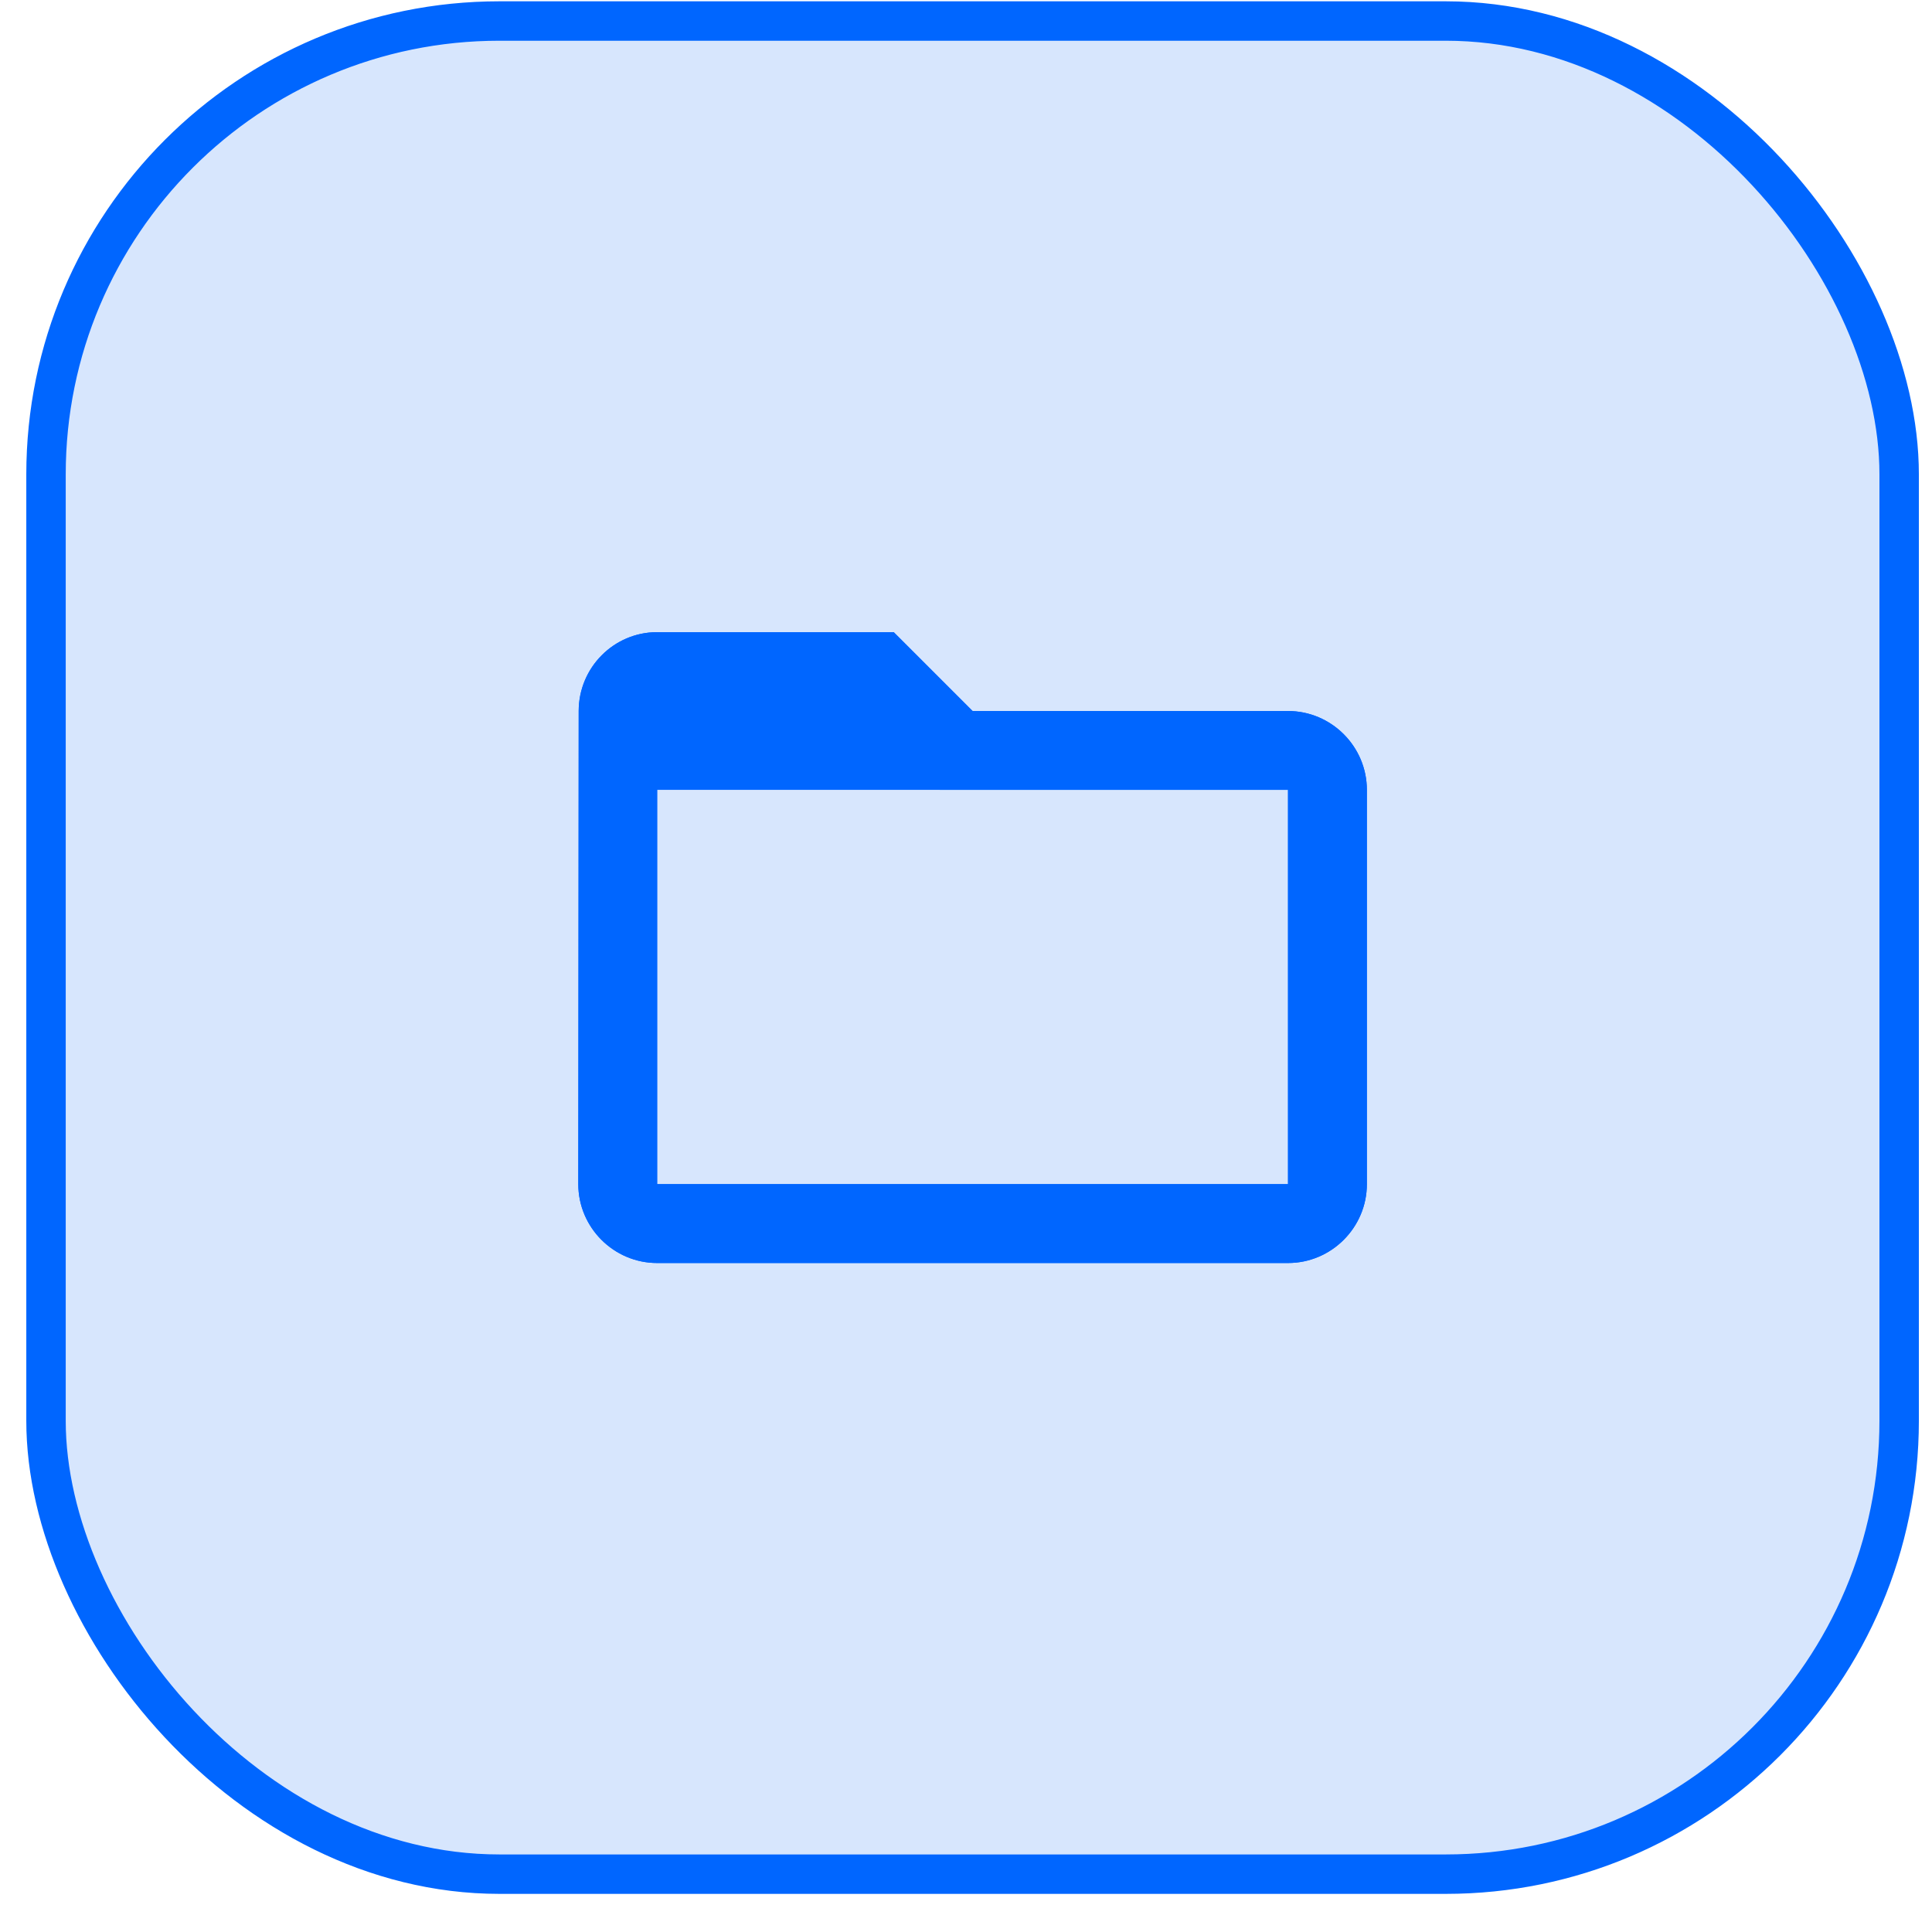
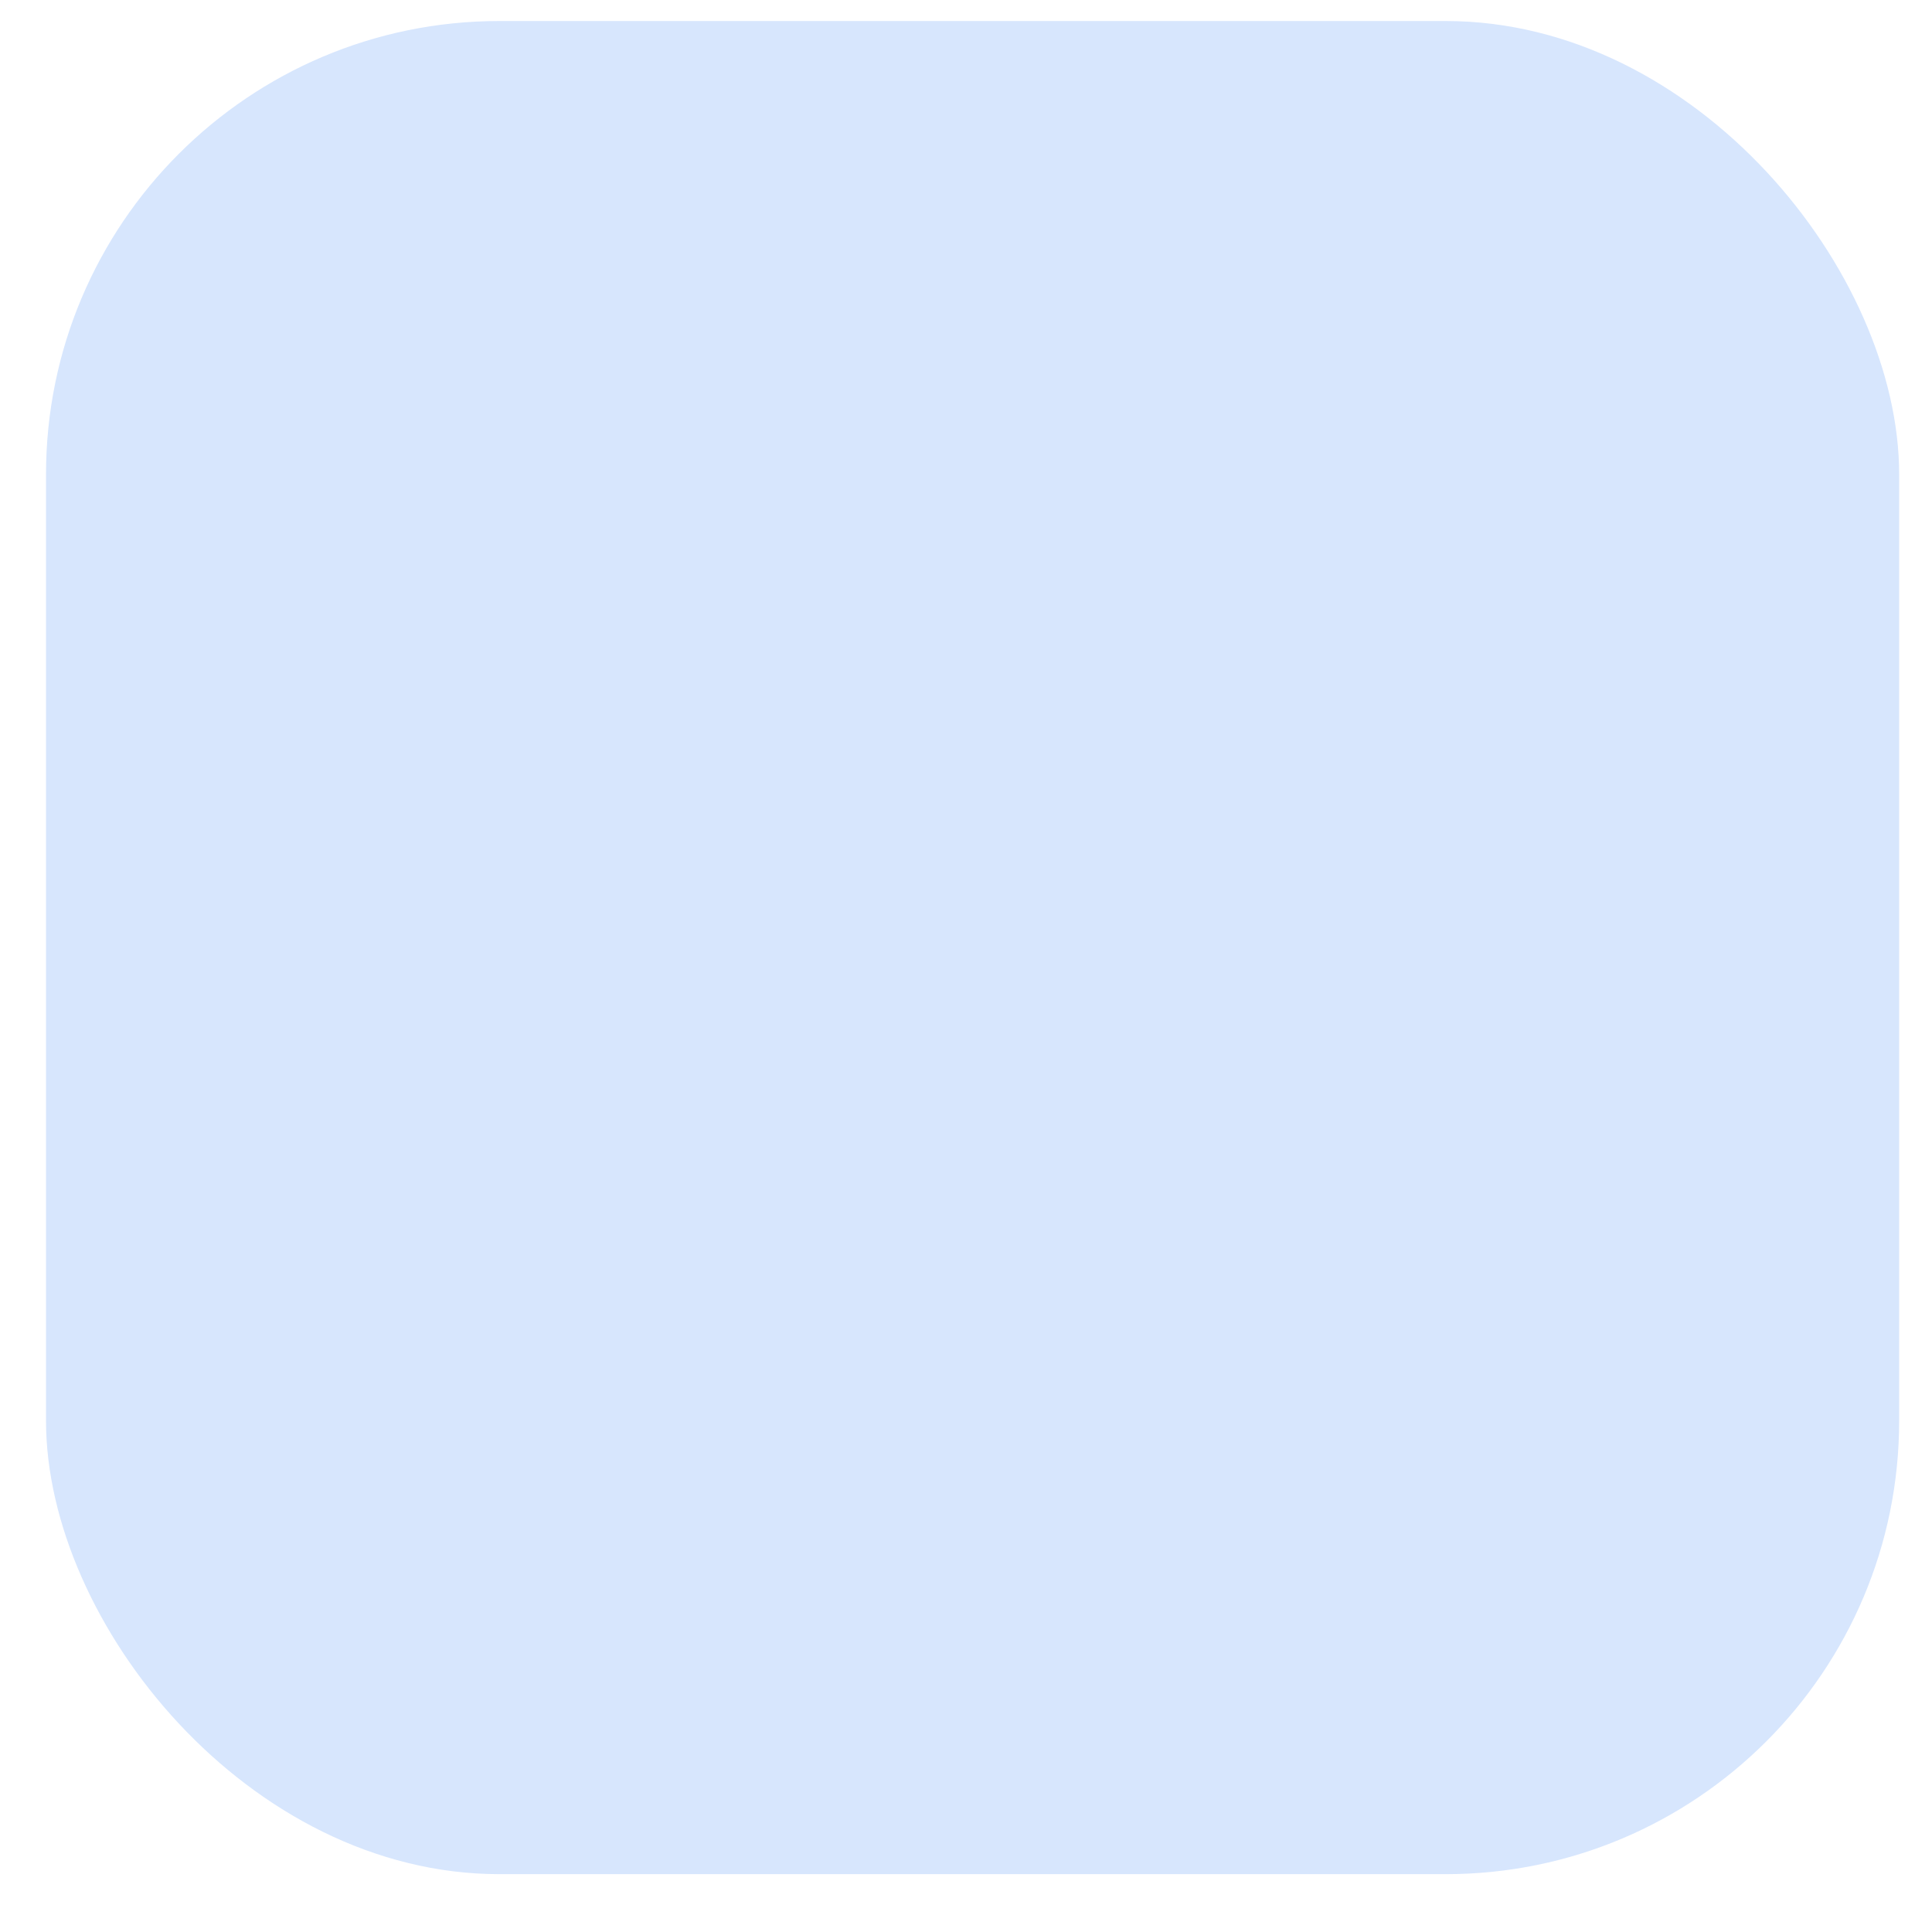
<svg xmlns="http://www.w3.org/2000/svg" width="49" height="49" viewBox="0 0 49 49" fill="none">
  <rect x="1.167" y="0.533" width="47" height="47" rx="11.5" fill="#D7E6FD" />
-   <rect x="1.167" y="0.533" width="47" height="47" rx="11.5" stroke="#0066FF" />
  <g clip-path="url(#clip0_32842_69283)">
-     <path d="M32.667 18.033H24.667L22.667 16.033H16.667C15.567 16.033 14.677 16.933 14.677 18.033L14.667 30.033C14.667 31.133 15.567 32.033 16.667 32.033H32.667C33.767 32.033 34.667 31.133 34.667 30.033V20.033C34.667 18.933 33.767 18.033 32.667 18.033ZM32.667 30.033H16.667V20.033H32.667V30.033Z" fill="#0066FF" />
    <g clip-path="url(#clip1_32842_69283)">
-       <path d="M21.837 18.033L23.837 20.033H32.667V30.033H16.667V18.033H21.837ZM22.667 16.033H16.667C15.567 16.033 14.677 16.933 14.677 18.033L14.667 30.033C14.667 31.133 15.567 32.033 16.667 32.033H32.667C33.767 32.033 34.667 31.133 34.667 30.033V20.033C34.667 18.933 33.767 18.033 32.667 18.033H24.667L22.667 16.033Z" fill="#0066FF" />
-     </g>
+       </g>
  </g>
  <defs>
    <clipPath id="clip0_32842_69283">
-       <rect width="24" height="24" fill="white" transform="translate(12.667 12.033)" />
-     </clipPath>
+       </clipPath>
    <clipPath id="clip1_32842_69283">
      <rect width="24" height="24" fill="white" transform="translate(12.667 12.033)" />
    </clipPath>
  </defs>
</svg>